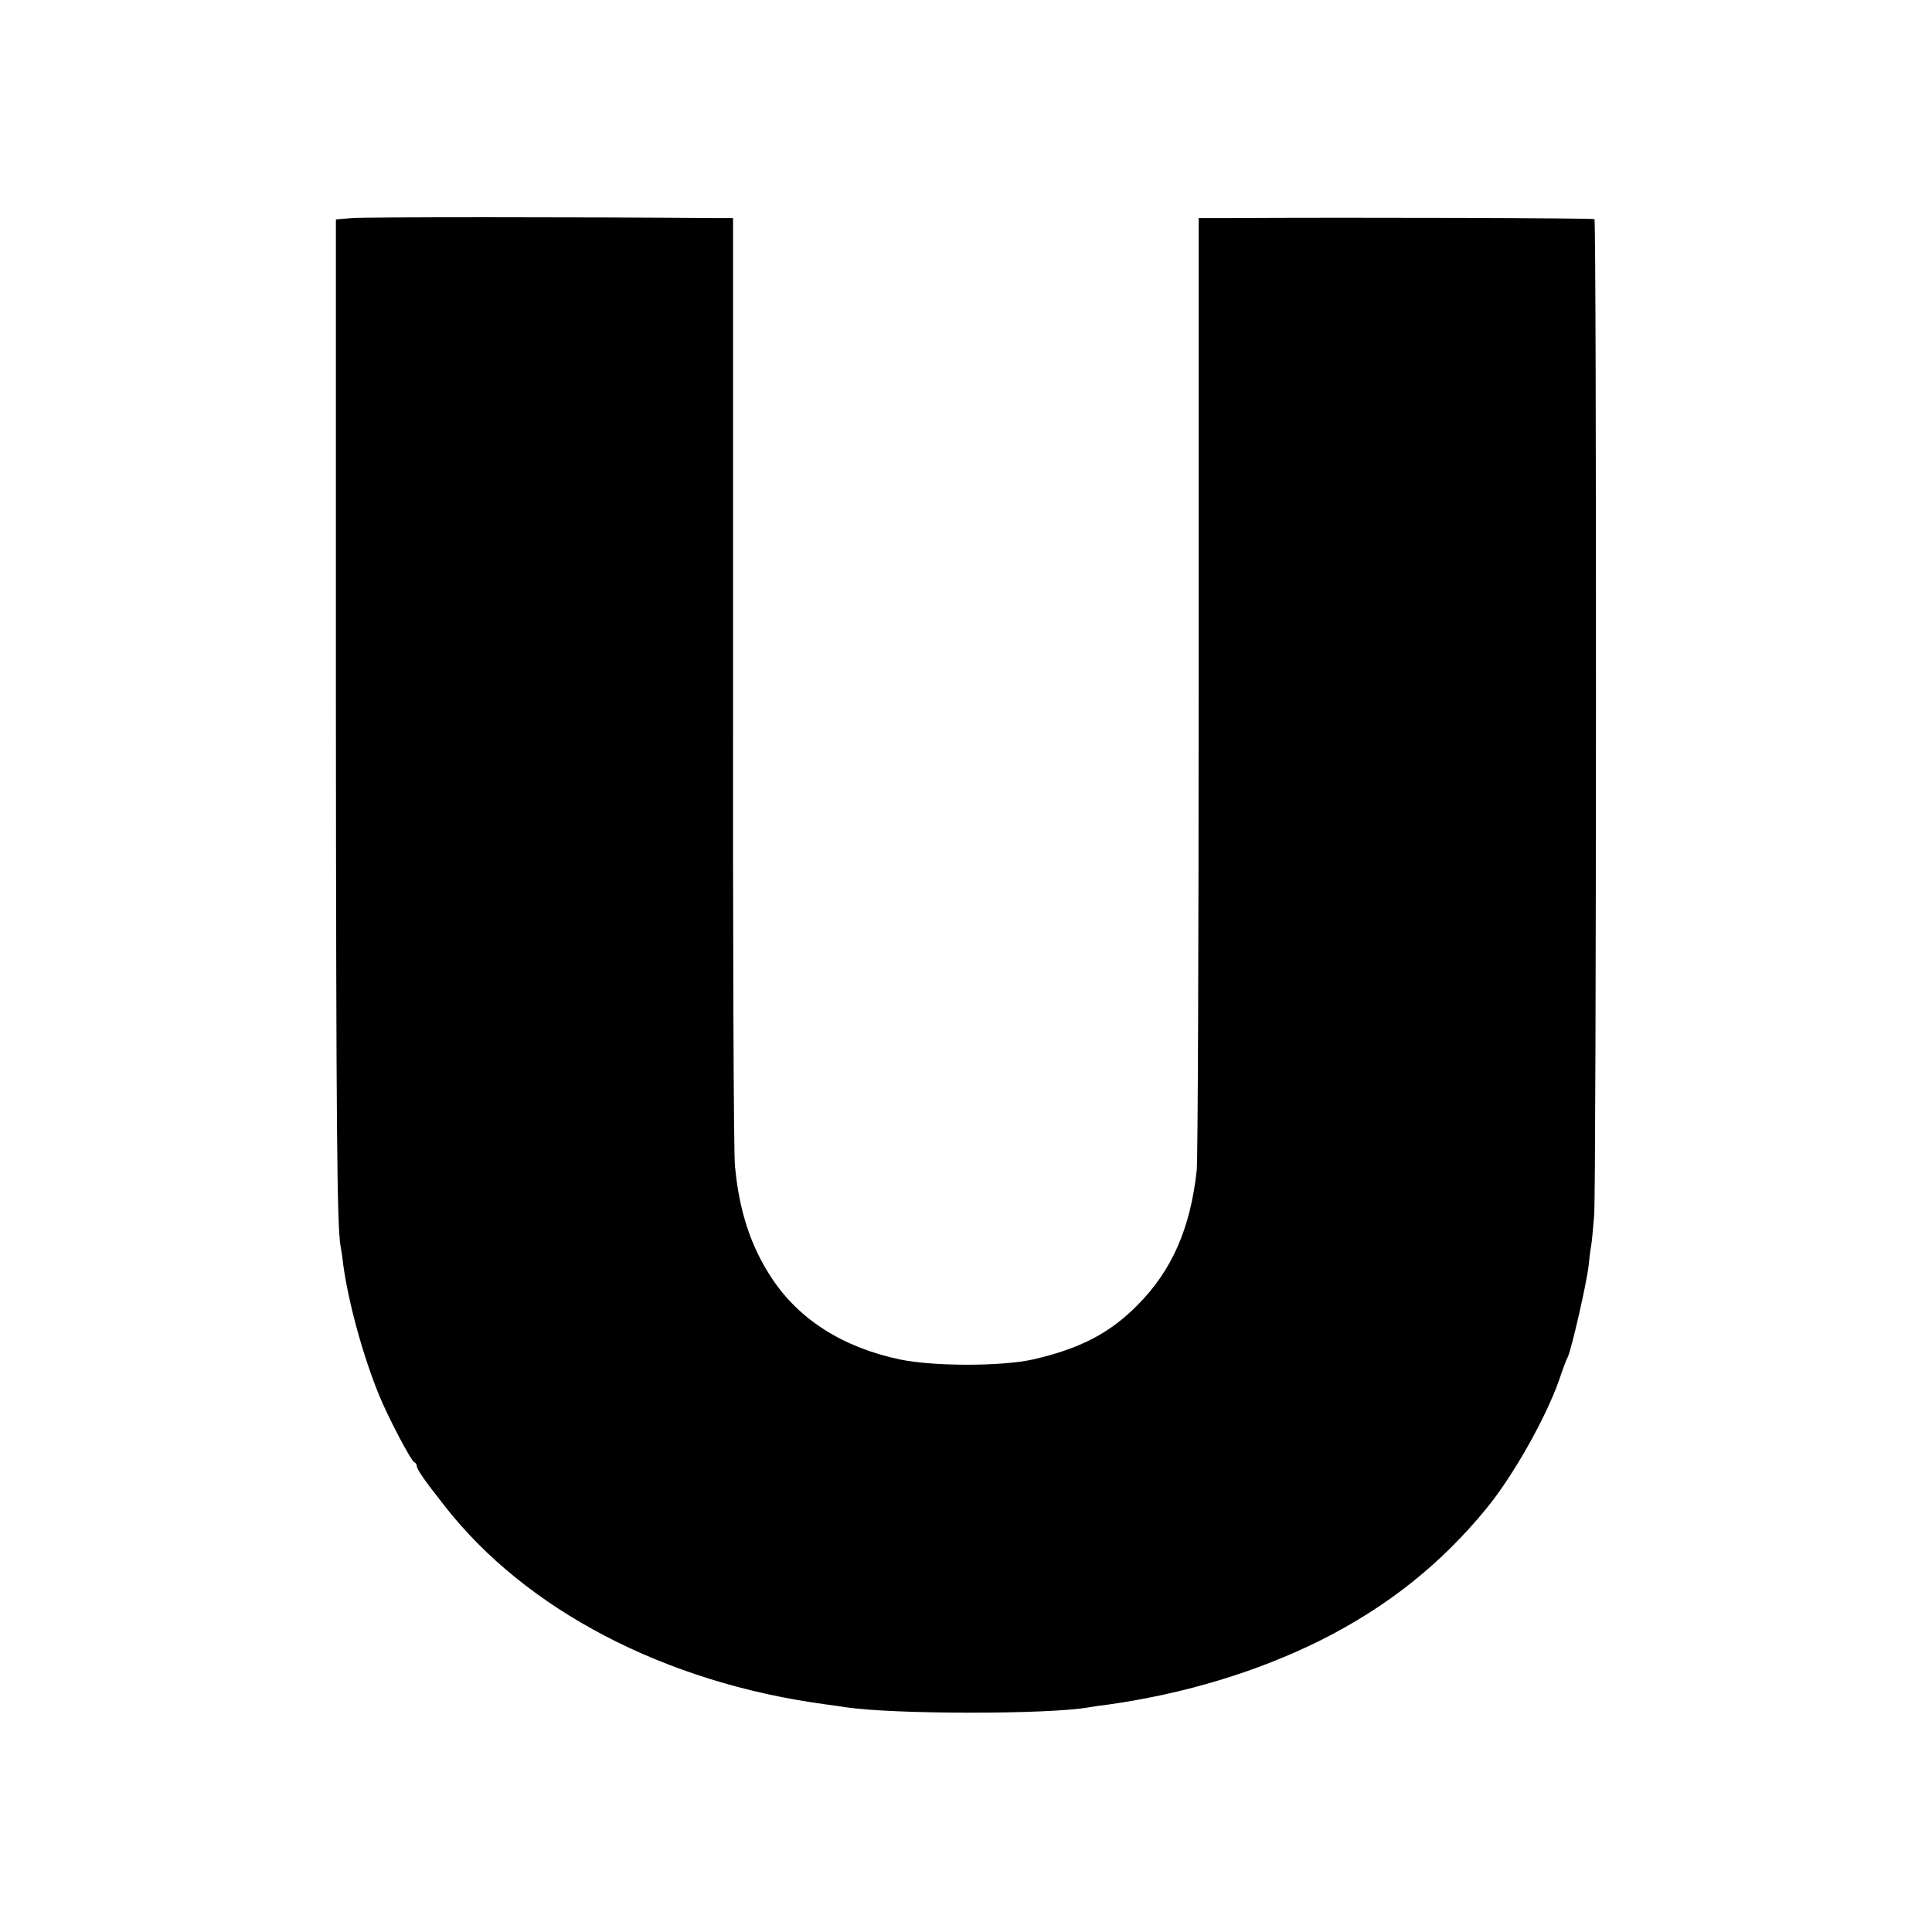
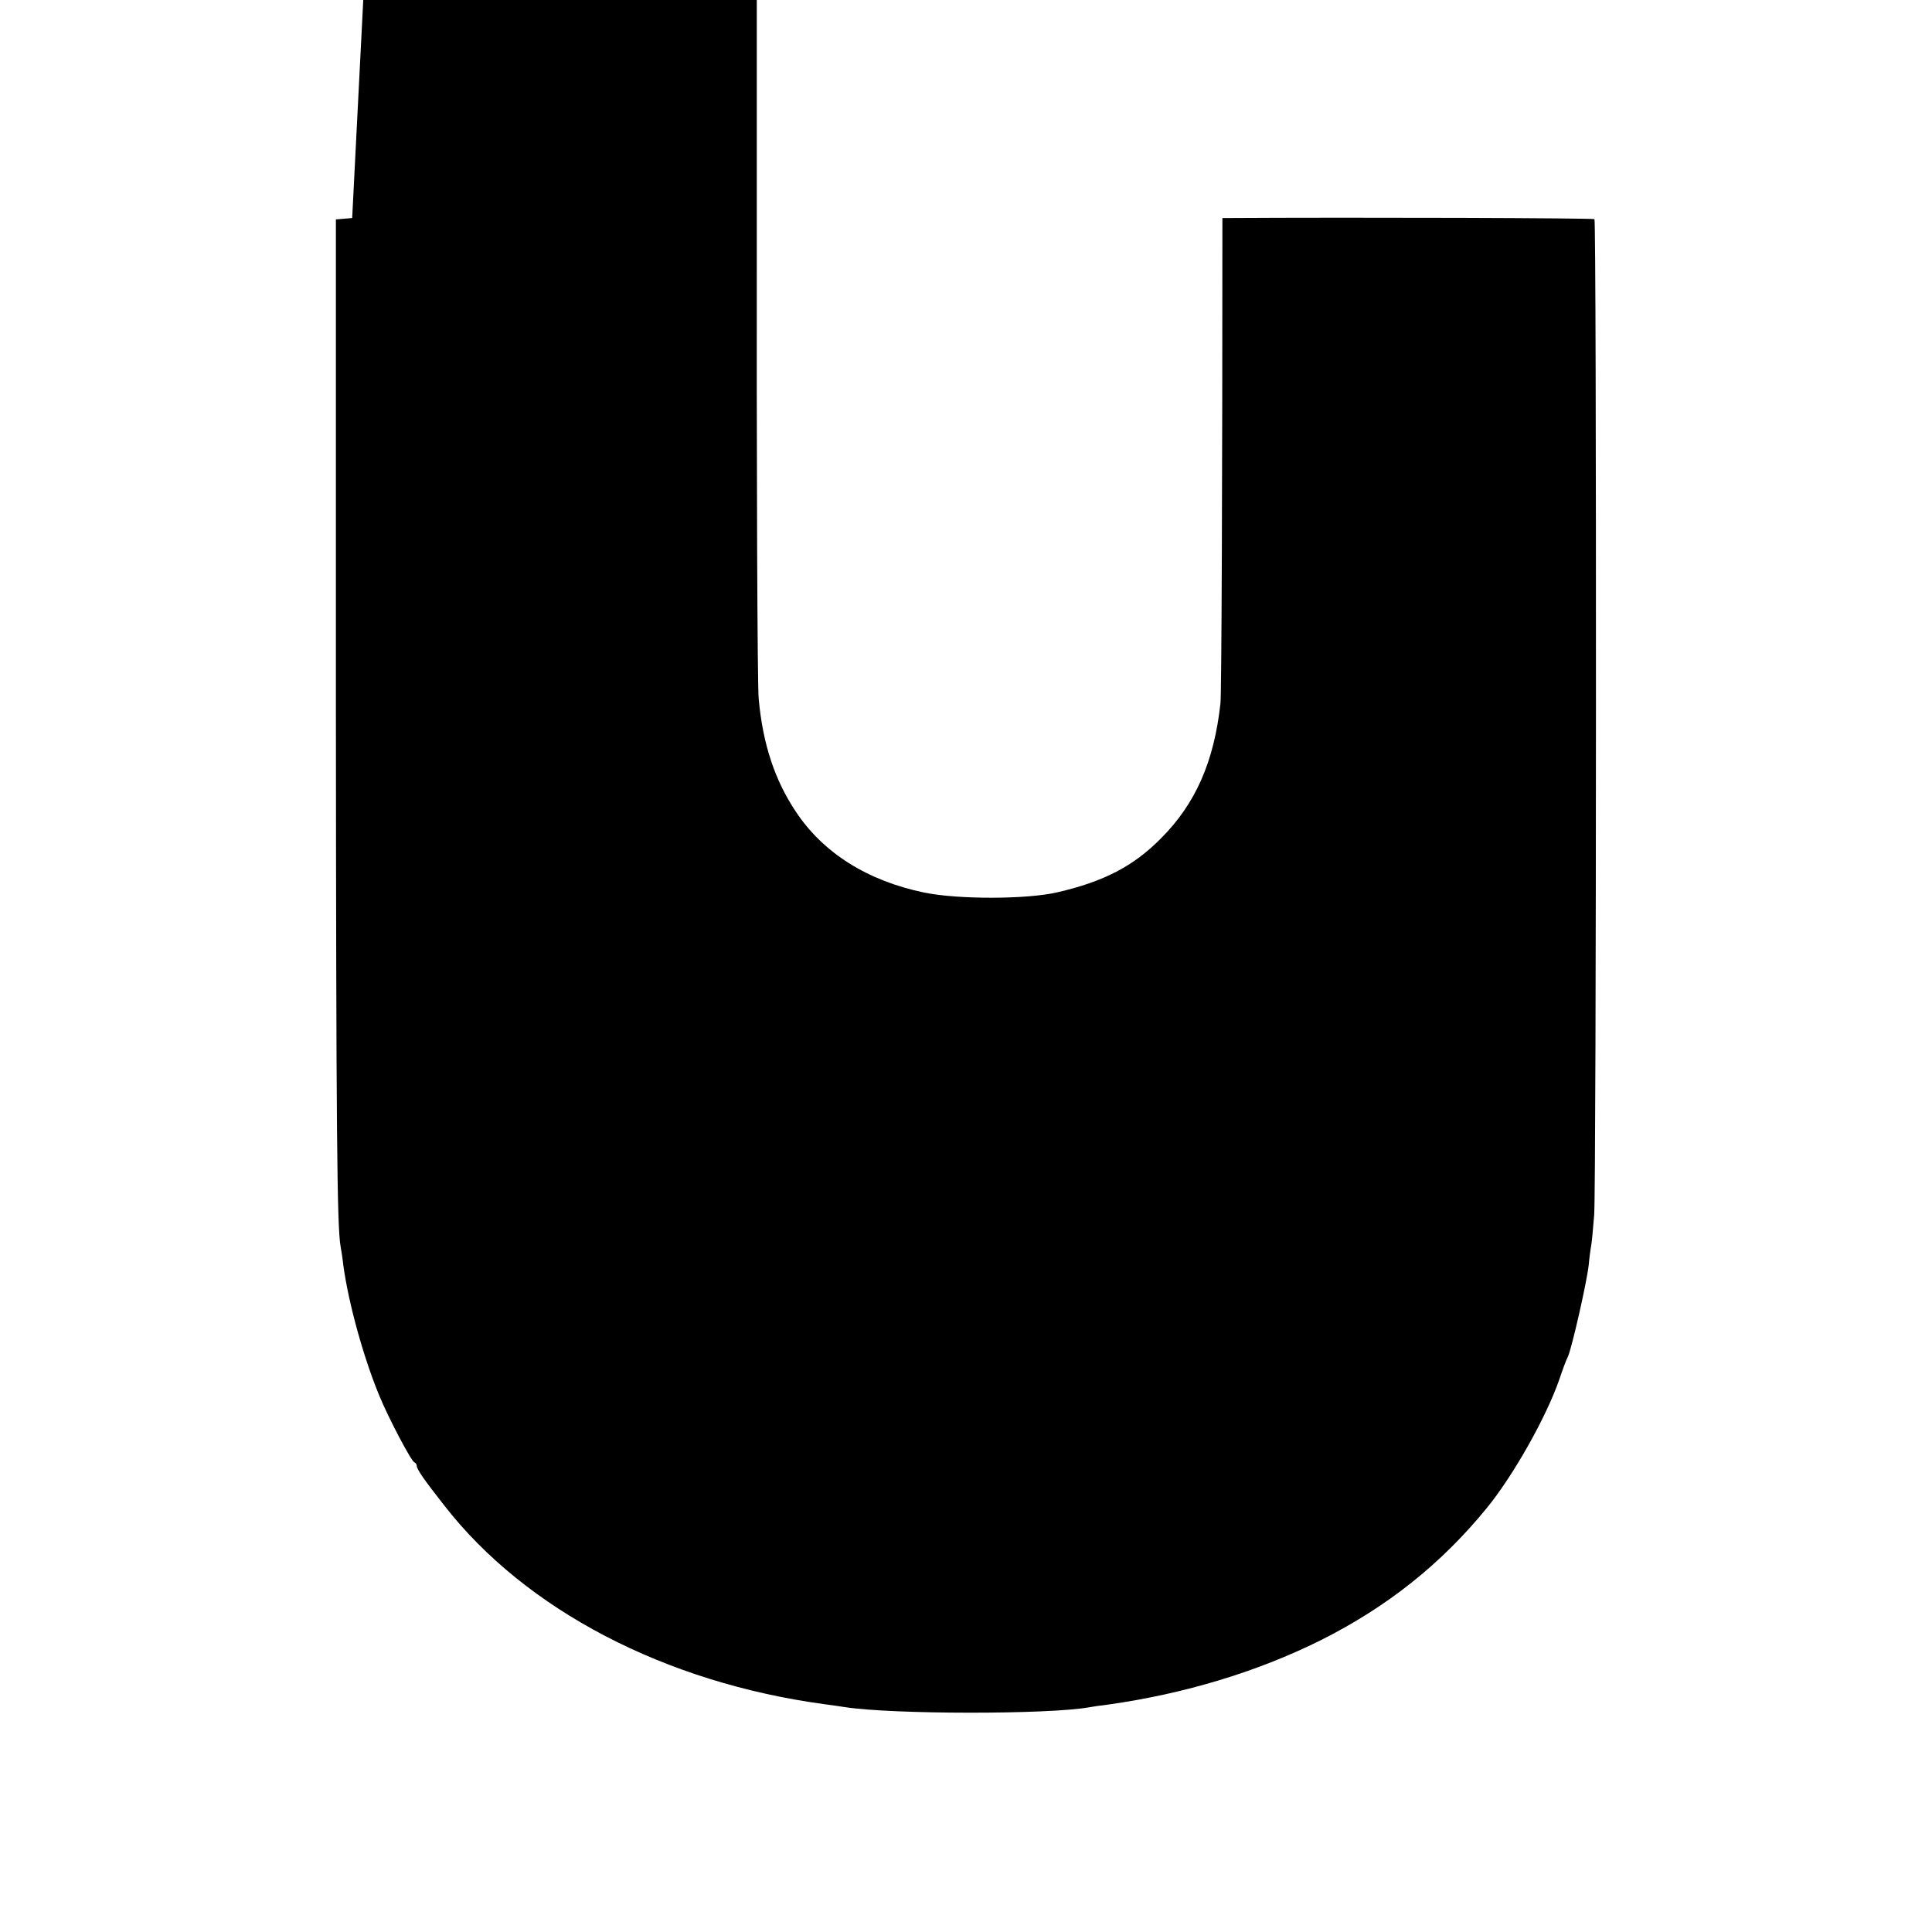
<svg xmlns="http://www.w3.org/2000/svg" version="1.0" width="700pt" height="700pt" viewBox="0 0 700 700" preserveAspectRatio="xMidYMid meet">
  <g transform="translate(0,700) scale(0.1,-0.1)" fill="#000000" stroke="none">
-     <path d="M1276 6210 l-59 -5 0 -1750 c1 -1552 4 -1899 17 -1971 2 -10 7 -41 10 -69 19 -138 73 -333 130 -471 33 -81 116 -238 127 -242 5 -2 9 -8 9 -13 0 -12 26 -50 100 -144 294 -378 800 -642 1380 -720 25 -3 56 -8 70 -10 173 -27 740 -27 885 -1 11 2 43 7 70 10 277 39 541 119 770 233 241 121 436 276 601 478 96 117 215 328 263 465 12 36 26 74 32 85 14 31 67 263 75 330 3 33 8 68 10 78 2 10 6 58 10 105 8 105 9 3600 1 3608 -4 4 -836 7 -1348 4 l-86 0 0 -1692 c0 -931 -3 -1722 -7 -1758 -23 -211 -90 -364 -216 -490 -99 -100 -206 -156 -375 -195 -112 -26 -360 -26 -482 -1 -207 43 -367 144 -466 294 -76 114 -119 244 -134 407 -5 44 -8 835 -7 1758 l0 1677 -55 0 c-507 4 -1280 4 -1325 0z" />
+     <path d="M1276 6210 l-59 -5 0 -1750 c1 -1552 4 -1899 17 -1971 2 -10 7 -41 10 -69 19 -138 73 -333 130 -471 33 -81 116 -238 127 -242 5 -2 9 -8 9 -13 0 -12 26 -50 100 -144 294 -378 800 -642 1380 -720 25 -3 56 -8 70 -10 173 -27 740 -27 885 -1 11 2 43 7 70 10 277 39 541 119 770 233 241 121 436 276 601 478 96 117 215 328 263 465 12 36 26 74 32 85 14 31 67 263 75 330 3 33 8 68 10 78 2 10 6 58 10 105 8 105 9 3600 1 3608 -4 4 -836 7 -1348 4 c0 -931 -3 -1722 -7 -1758 -23 -211 -90 -364 -216 -490 -99 -100 -206 -156 -375 -195 -112 -26 -360 -26 -482 -1 -207 43 -367 144 -466 294 -76 114 -119 244 -134 407 -5 44 -8 835 -7 1758 l0 1677 -55 0 c-507 4 -1280 4 -1325 0z" />
  </g>
</svg>